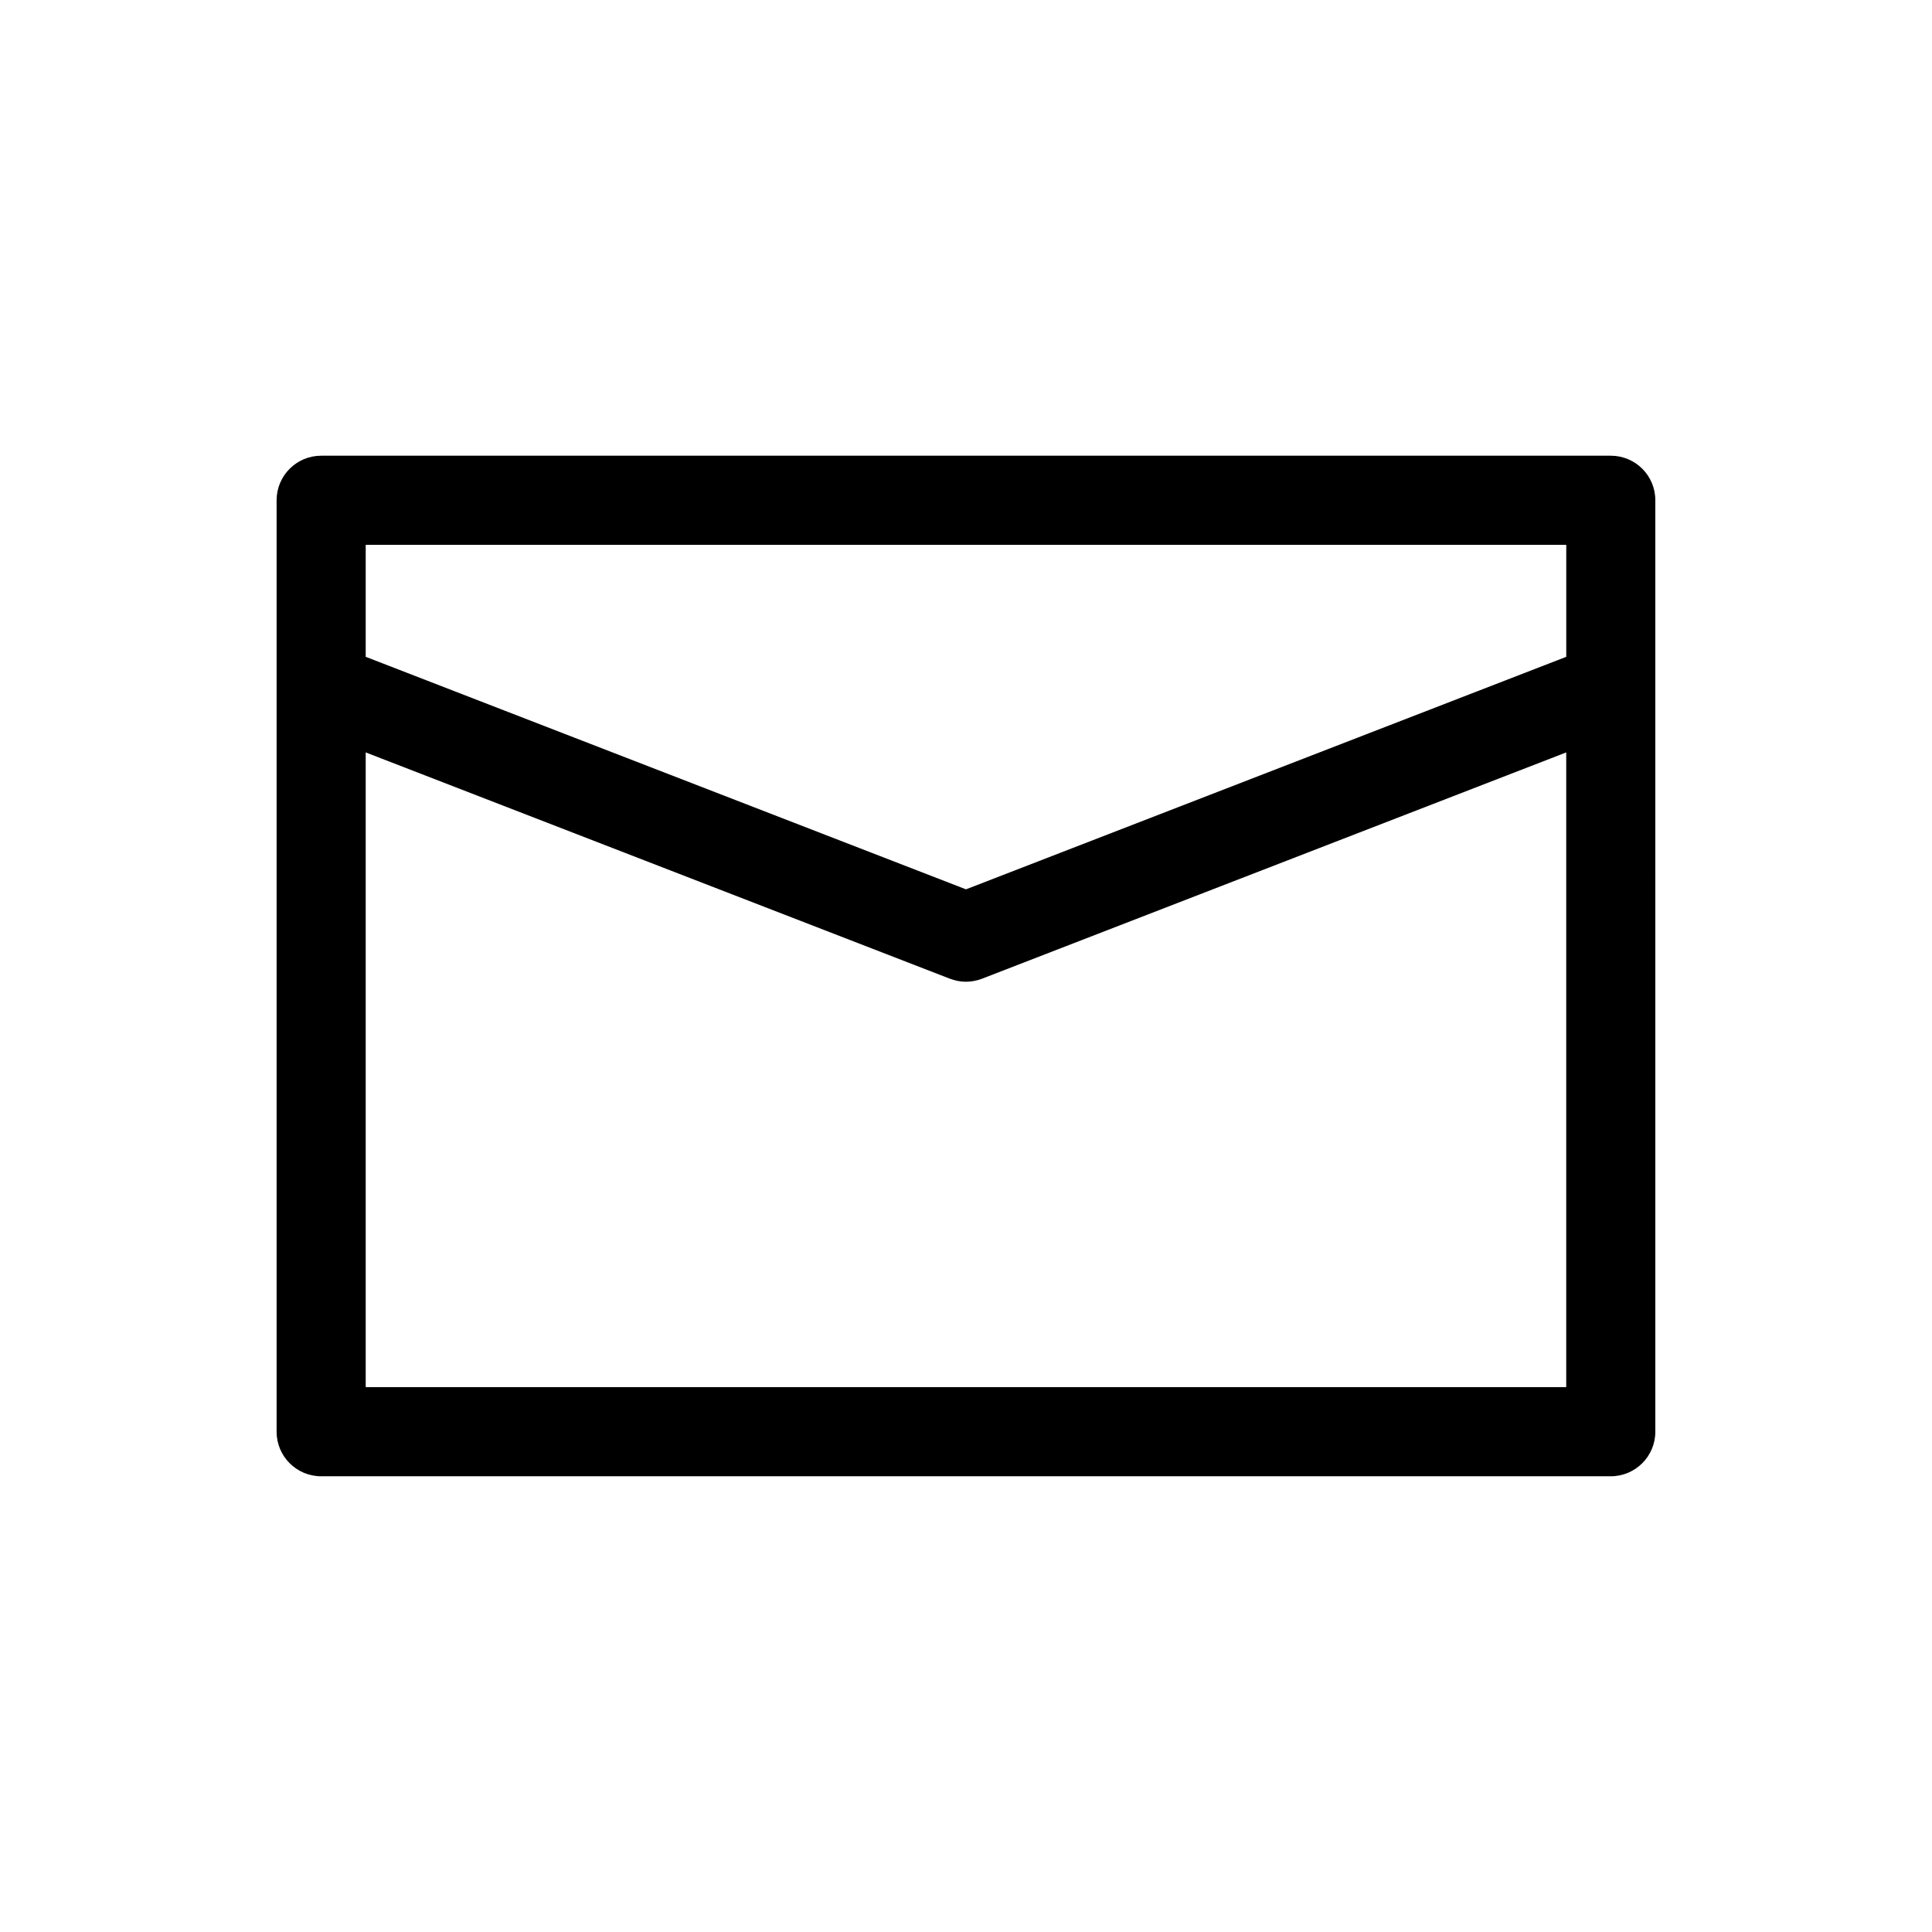
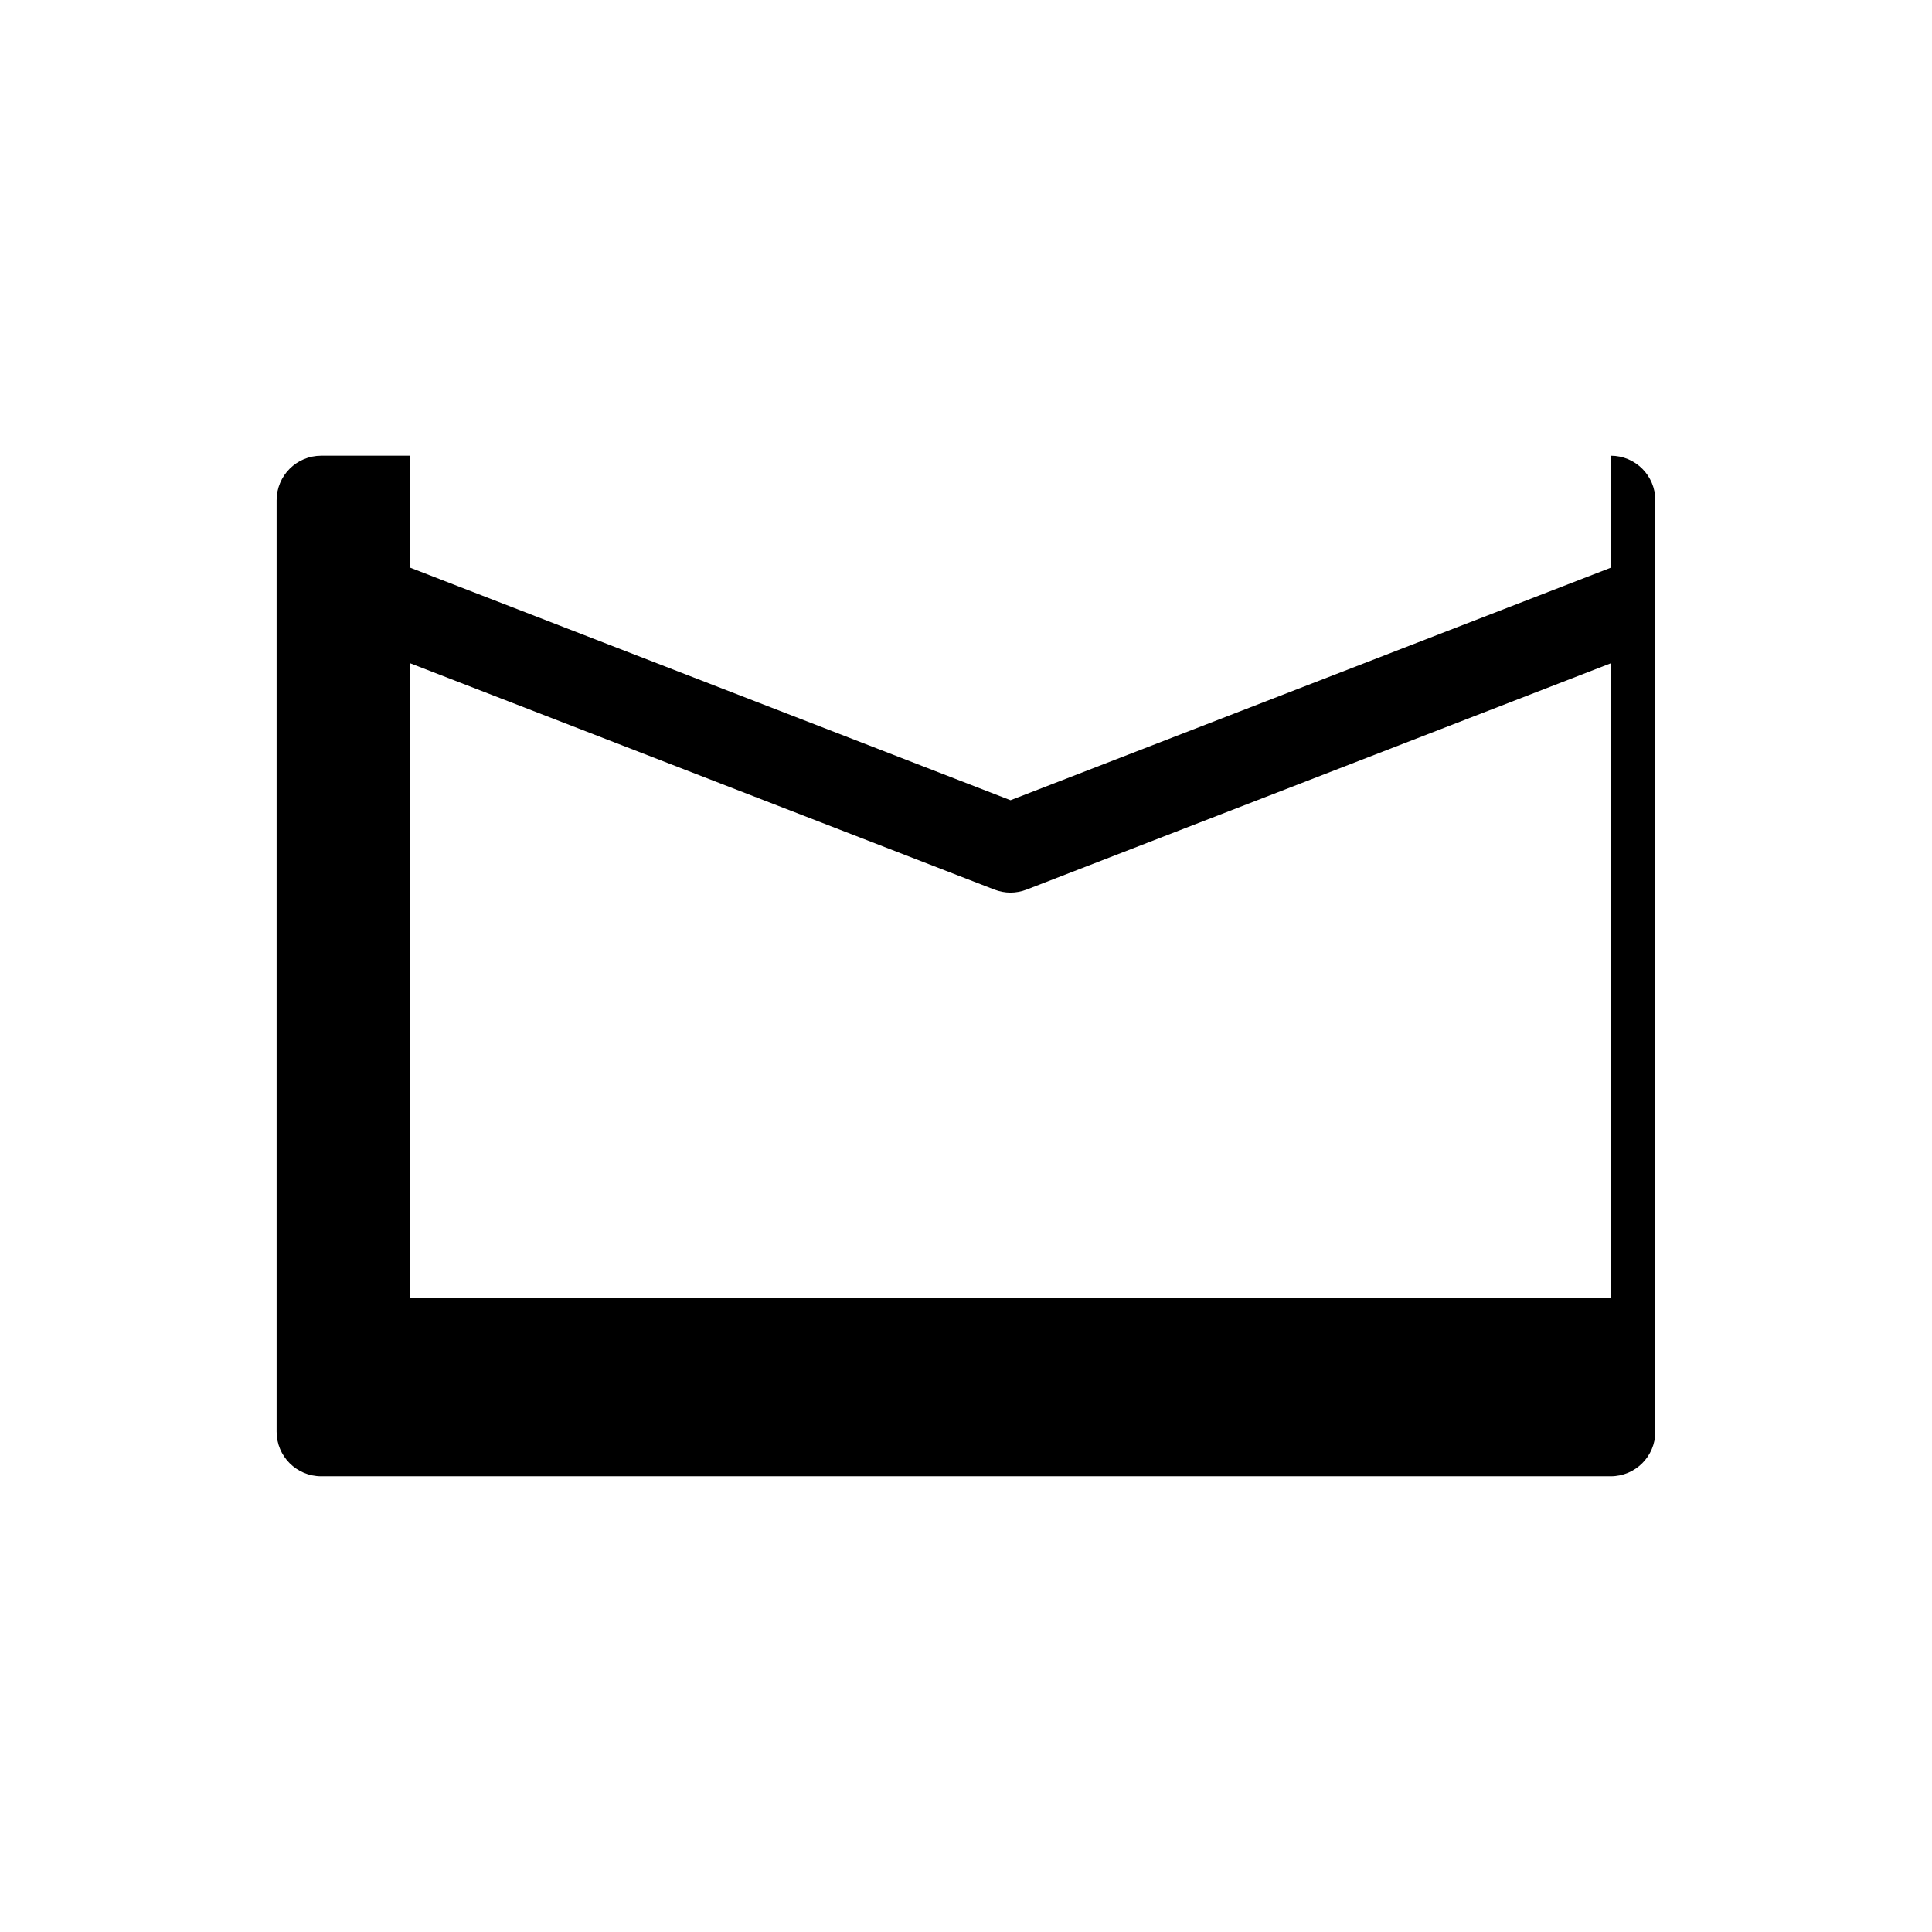
<svg xmlns="http://www.w3.org/2000/svg" fill="#000000" width="800px" height="800px" version="1.1" viewBox="144 144 512 512">
-   <path d="m570.88 264.77h-341.77c-6.519 0-11.809 5.289-11.809 11.809v246.84c0 6.519 5.289 11.809 11.809 11.809h341.76c6.519 0 11.809-5.289 11.809-11.809l-0.004-246.84c0.016-6.519-5.273-11.809-11.793-11.809zm-11.805 23.617v29.676l-159.08 61.621-159.08-61.621v-29.676zm-318.16 223.22v-168.21l154.81 59.969c1.371 0.52 2.816 0.805 4.266 0.805s2.898-0.285 4.266-0.805l154.81-59.969v168.21z" />
+   <path d="m570.88 264.77h-341.77c-6.519 0-11.809 5.289-11.809 11.809v246.84c0 6.519 5.289 11.809 11.809 11.809h341.76c6.519 0 11.809-5.289 11.809-11.809l-0.004-246.84c0.016-6.519-5.273-11.809-11.793-11.809zv29.676l-159.08 61.621-159.08-61.621v-29.676zm-318.16 223.22v-168.21l154.81 59.969c1.371 0.52 2.816 0.805 4.266 0.805s2.898-0.285 4.266-0.805l154.81-59.969v168.21z" />
</svg>